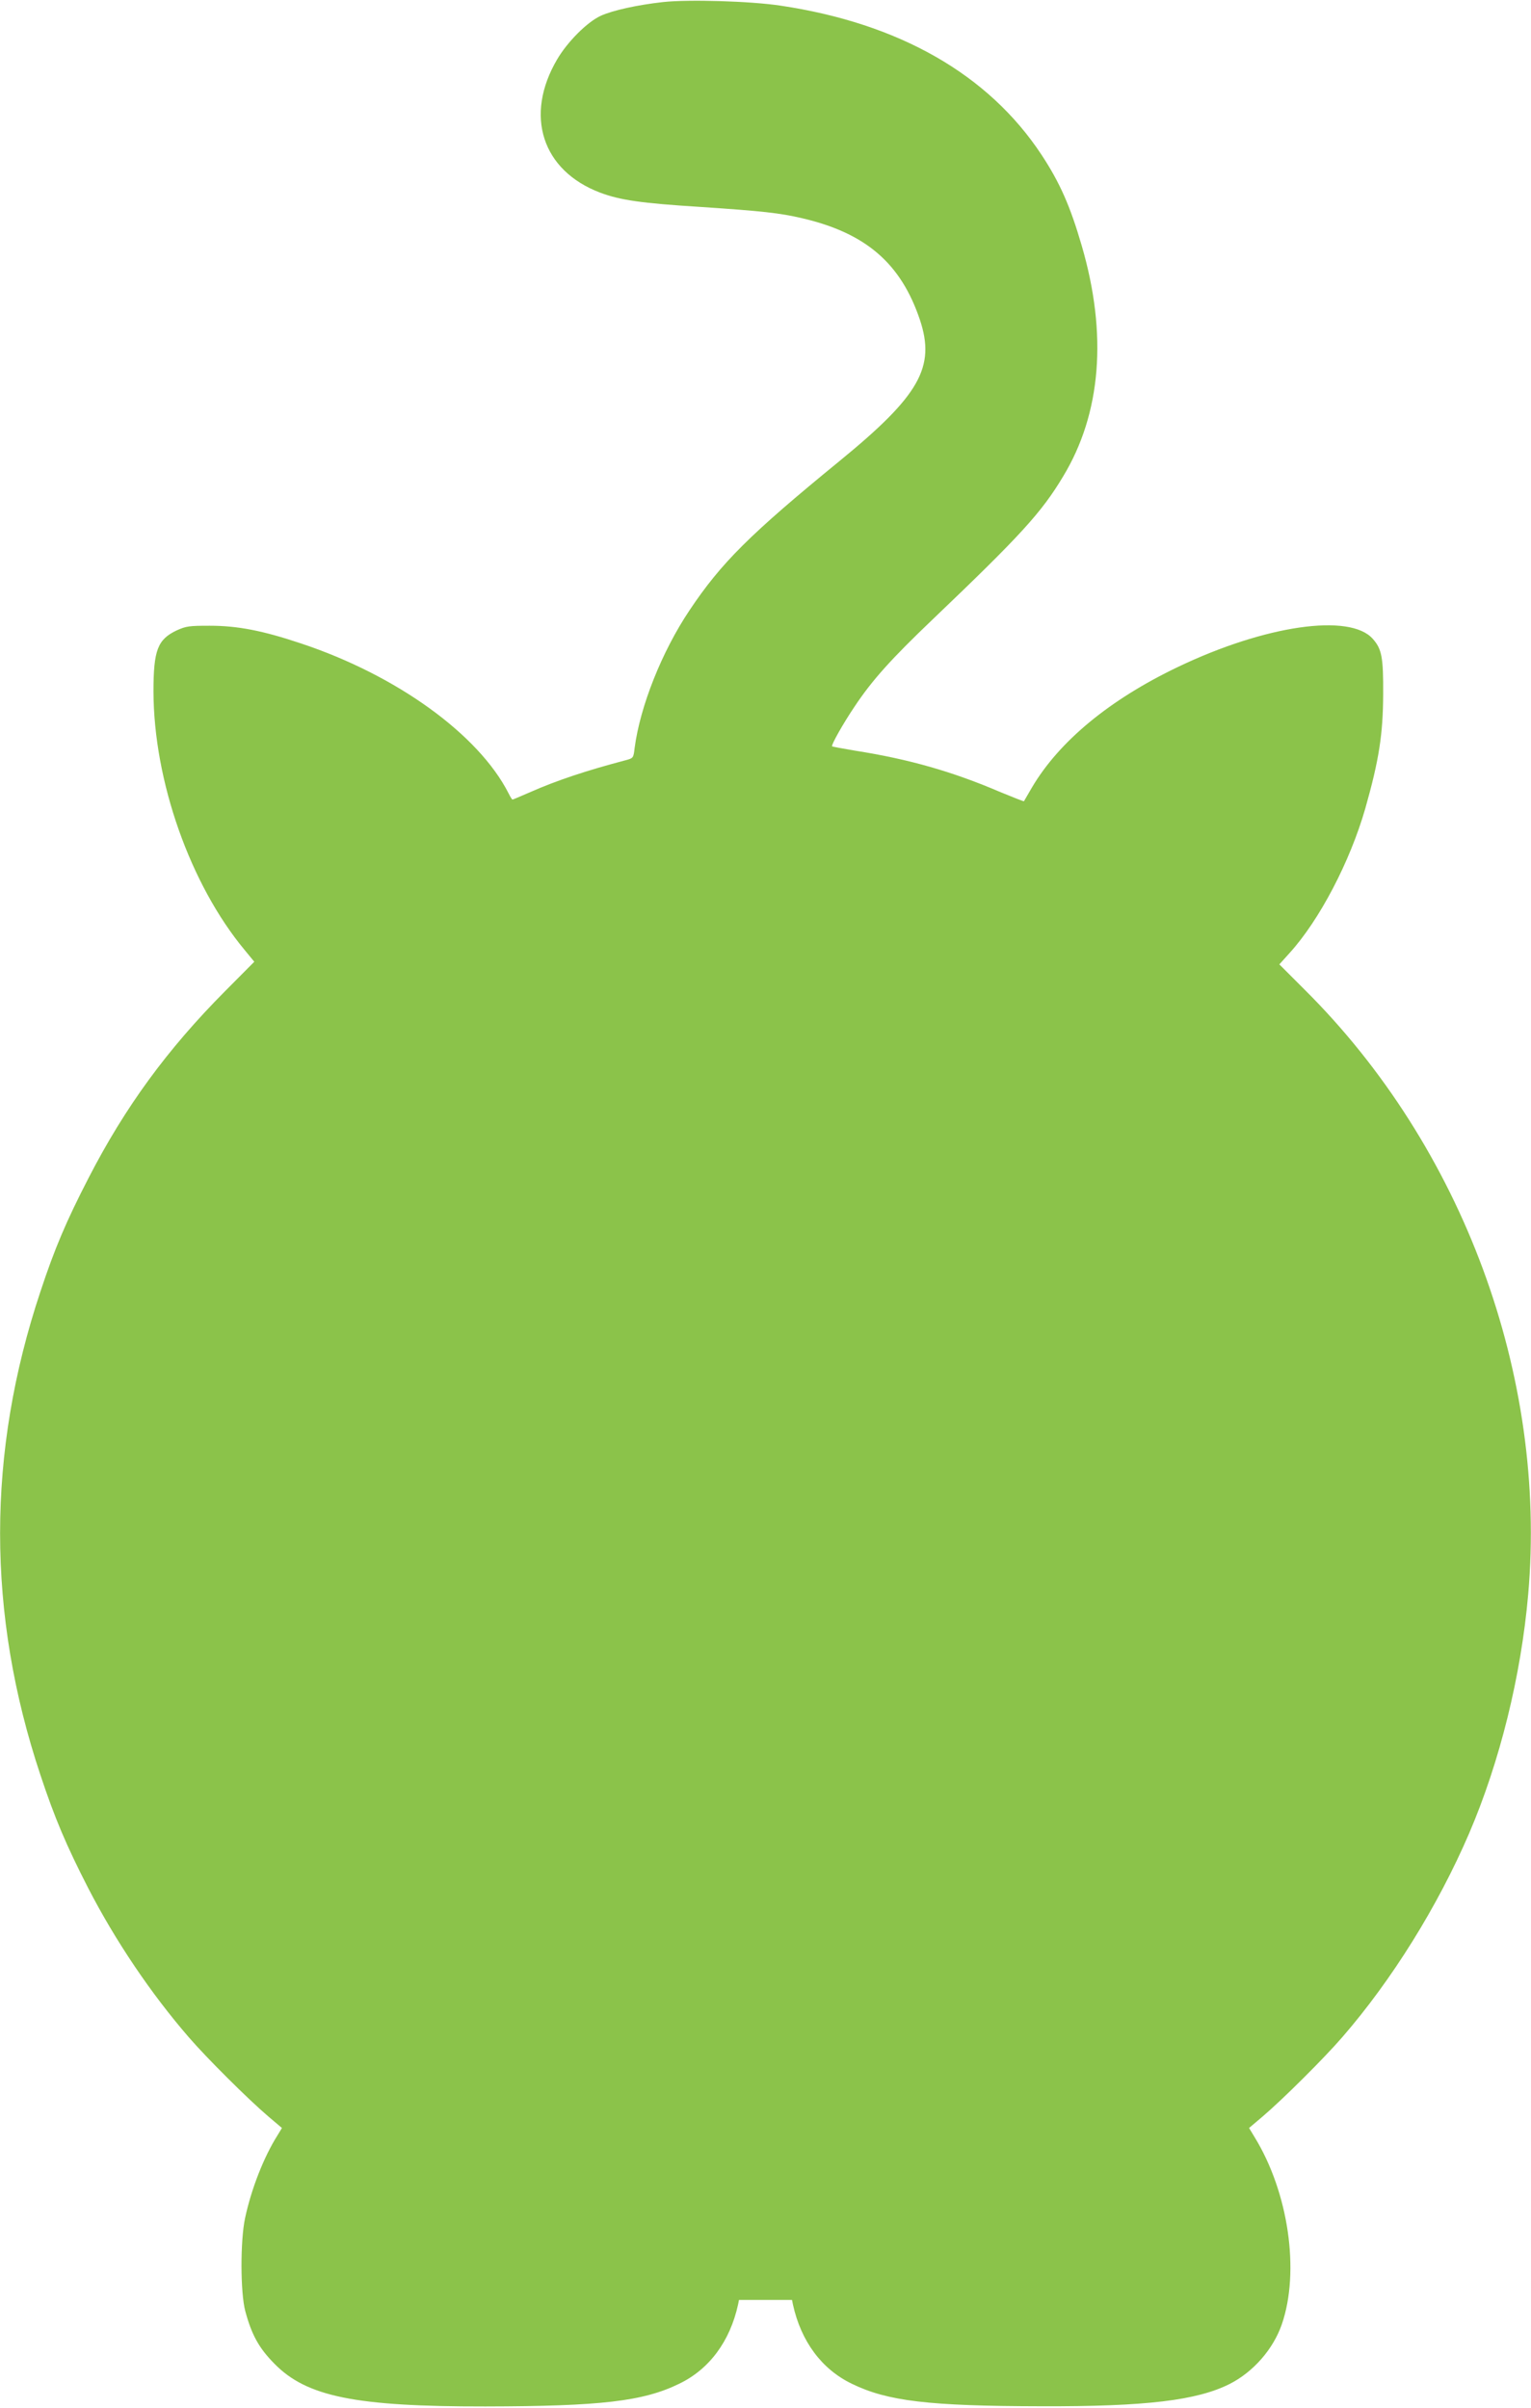
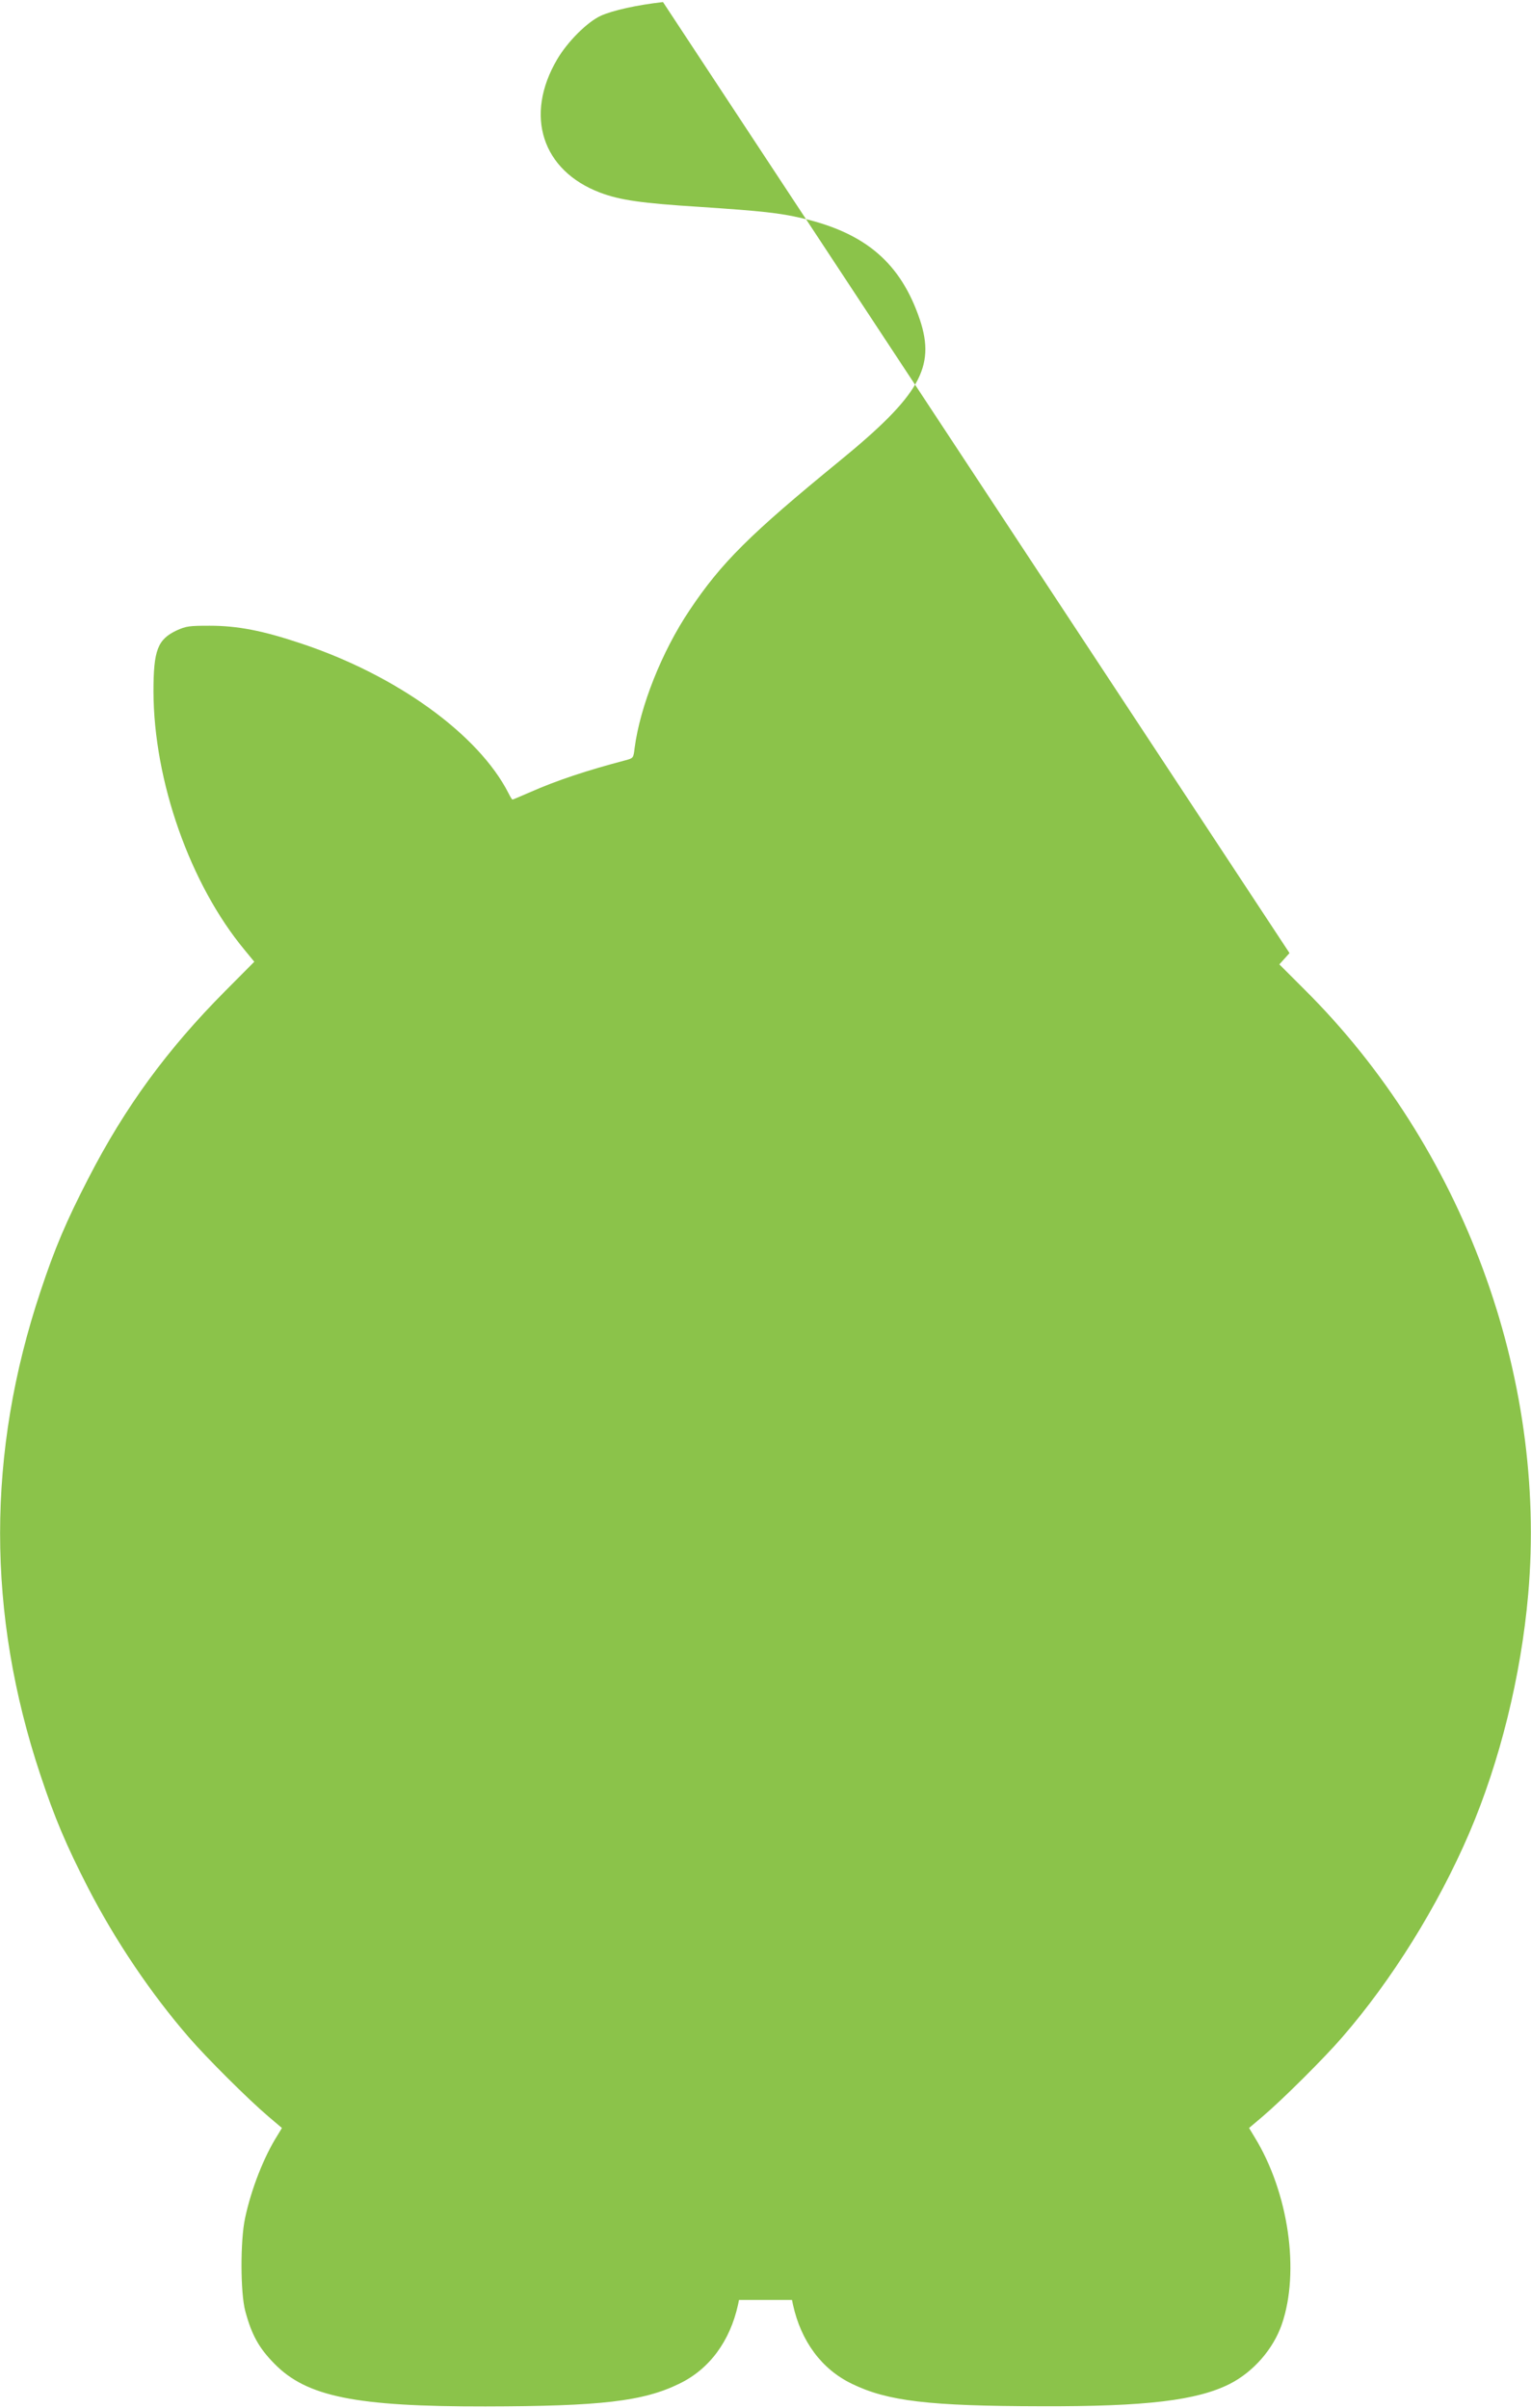
<svg xmlns="http://www.w3.org/2000/svg" version="1.0" width="814pt" height="1280pt" viewBox="0 0 814 1280" preserveAspectRatio="xMidYMid meet">
  <g transform="translate(0,1280) scale(0.1,-0.1)" fill="#8bc34a" stroke="none">
-     <path d="M3525 12789 c-135 -15 -268 -44 -331 -73 -72 -33 -177 -138 -232 -232 -175 -298 -80 -591 229 -708 107 -40 217 -56 534 -76 329 -22 420 -32 540 -60 339 -79 525 -240 626 -540 84 -252 -2 -403 -428 -751 -477 -390 -628 -540 -797 -793 -147 -219 -263 -511 -292 -733 -6 -52 -7 -53 -48 -64 -209 -55 -365 -107 -506 -169 -50 -22 -93 -40 -95 -40 -3 0 -12 15 -21 33 -159 313 -595 628 -1104 797 -203 68 -337 94 -485 94 -109 0 -125 -2 -176 -25 -101 -48 -123 -105 -123 -324 1 -476 195 -1026 485 -1375 l51 -62 -155 -156 c-308 -310 -532 -616 -727 -995 -117 -227 -179 -372 -255 -602 -286 -857 -286 -1713 0 -2570 76 -229 138 -375 254 -601 145 -281 334 -561 535 -793 95 -110 316 -330 423 -421 l72 -61 -23 -38 c-73 -115 -140 -286 -173 -441 -26 -121 -25 -397 1 -494 34 -127 73 -197 155 -280 171 -175 431 -228 1121 -227 615 1 839 27 1030 120 161 77 271 226 314 421 l5 25 141 0 141 0 5 -25 c43 -195 153 -344 314 -421 189 -92 409 -118 1005 -119 559 -2 830 31 1004 119 125 64 230 184 276 316 97 281 36 702 -145 996 l-29 48 72 61 c107 91 328 311 423 421 264 304 508 696 675 1084 163 380 276 836 314 1270 102 1162 -348 2379 -1188 3214 l-135 135 54 60 c160 176 322 487 403 769 73 258 94 393 95 607 1 195 -7 240 -55 294 -121 138 -572 73 -1036 -149 -364 -174 -631 -395 -776 -640 -22 -38 -42 -72 -43 -74 -2 -1 -58 21 -126 49 -254 109 -486 175 -772 220 -65 11 -120 21 -122 23 -6 6 58 120 118 209 94 142 197 256 416 465 467 446 579 568 694 760 203 335 237 756 99 1228 -61 210 -117 336 -214 483 -282 427 -757 698 -1387 792 -159 24 -489 34 -625 19z" />
+     <path d="M3525 12789 c-135 -15 -268 -44 -331 -73 -72 -33 -177 -138 -232 -232 -175 -298 -80 -591 229 -708 107 -40 217 -56 534 -76 329 -22 420 -32 540 -60 339 -79 525 -240 626 -540 84 -252 -2 -403 -428 -751 -477 -390 -628 -540 -797 -793 -147 -219 -263 -511 -292 -733 -6 -52 -7 -53 -48 -64 -209 -55 -365 -107 -506 -169 -50 -22 -93 -40 -95 -40 -3 0 -12 15 -21 33 -159 313 -595 628 -1104 797 -203 68 -337 94 -485 94 -109 0 -125 -2 -176 -25 -101 -48 -123 -105 -123 -324 1 -476 195 -1026 485 -1375 l51 -62 -155 -156 c-308 -310 -532 -616 -727 -995 -117 -227 -179 -372 -255 -602 -286 -857 -286 -1713 0 -2570 76 -229 138 -375 254 -601 145 -281 334 -561 535 -793 95 -110 316 -330 423 -421 l72 -61 -23 -38 c-73 -115 -140 -286 -173 -441 -26 -121 -25 -397 1 -494 34 -127 73 -197 155 -280 171 -175 431 -228 1121 -227 615 1 839 27 1030 120 161 77 271 226 314 421 l5 25 141 0 141 0 5 -25 c43 -195 153 -344 314 -421 189 -92 409 -118 1005 -119 559 -2 830 31 1004 119 125 64 230 184 276 316 97 281 36 702 -145 996 l-29 48 72 61 c107 91 328 311 423 421 264 304 508 696 675 1084 163 380 276 836 314 1270 102 1162 -348 2379 -1188 3214 l-135 135 54 60 z" />
  </g>
</svg>